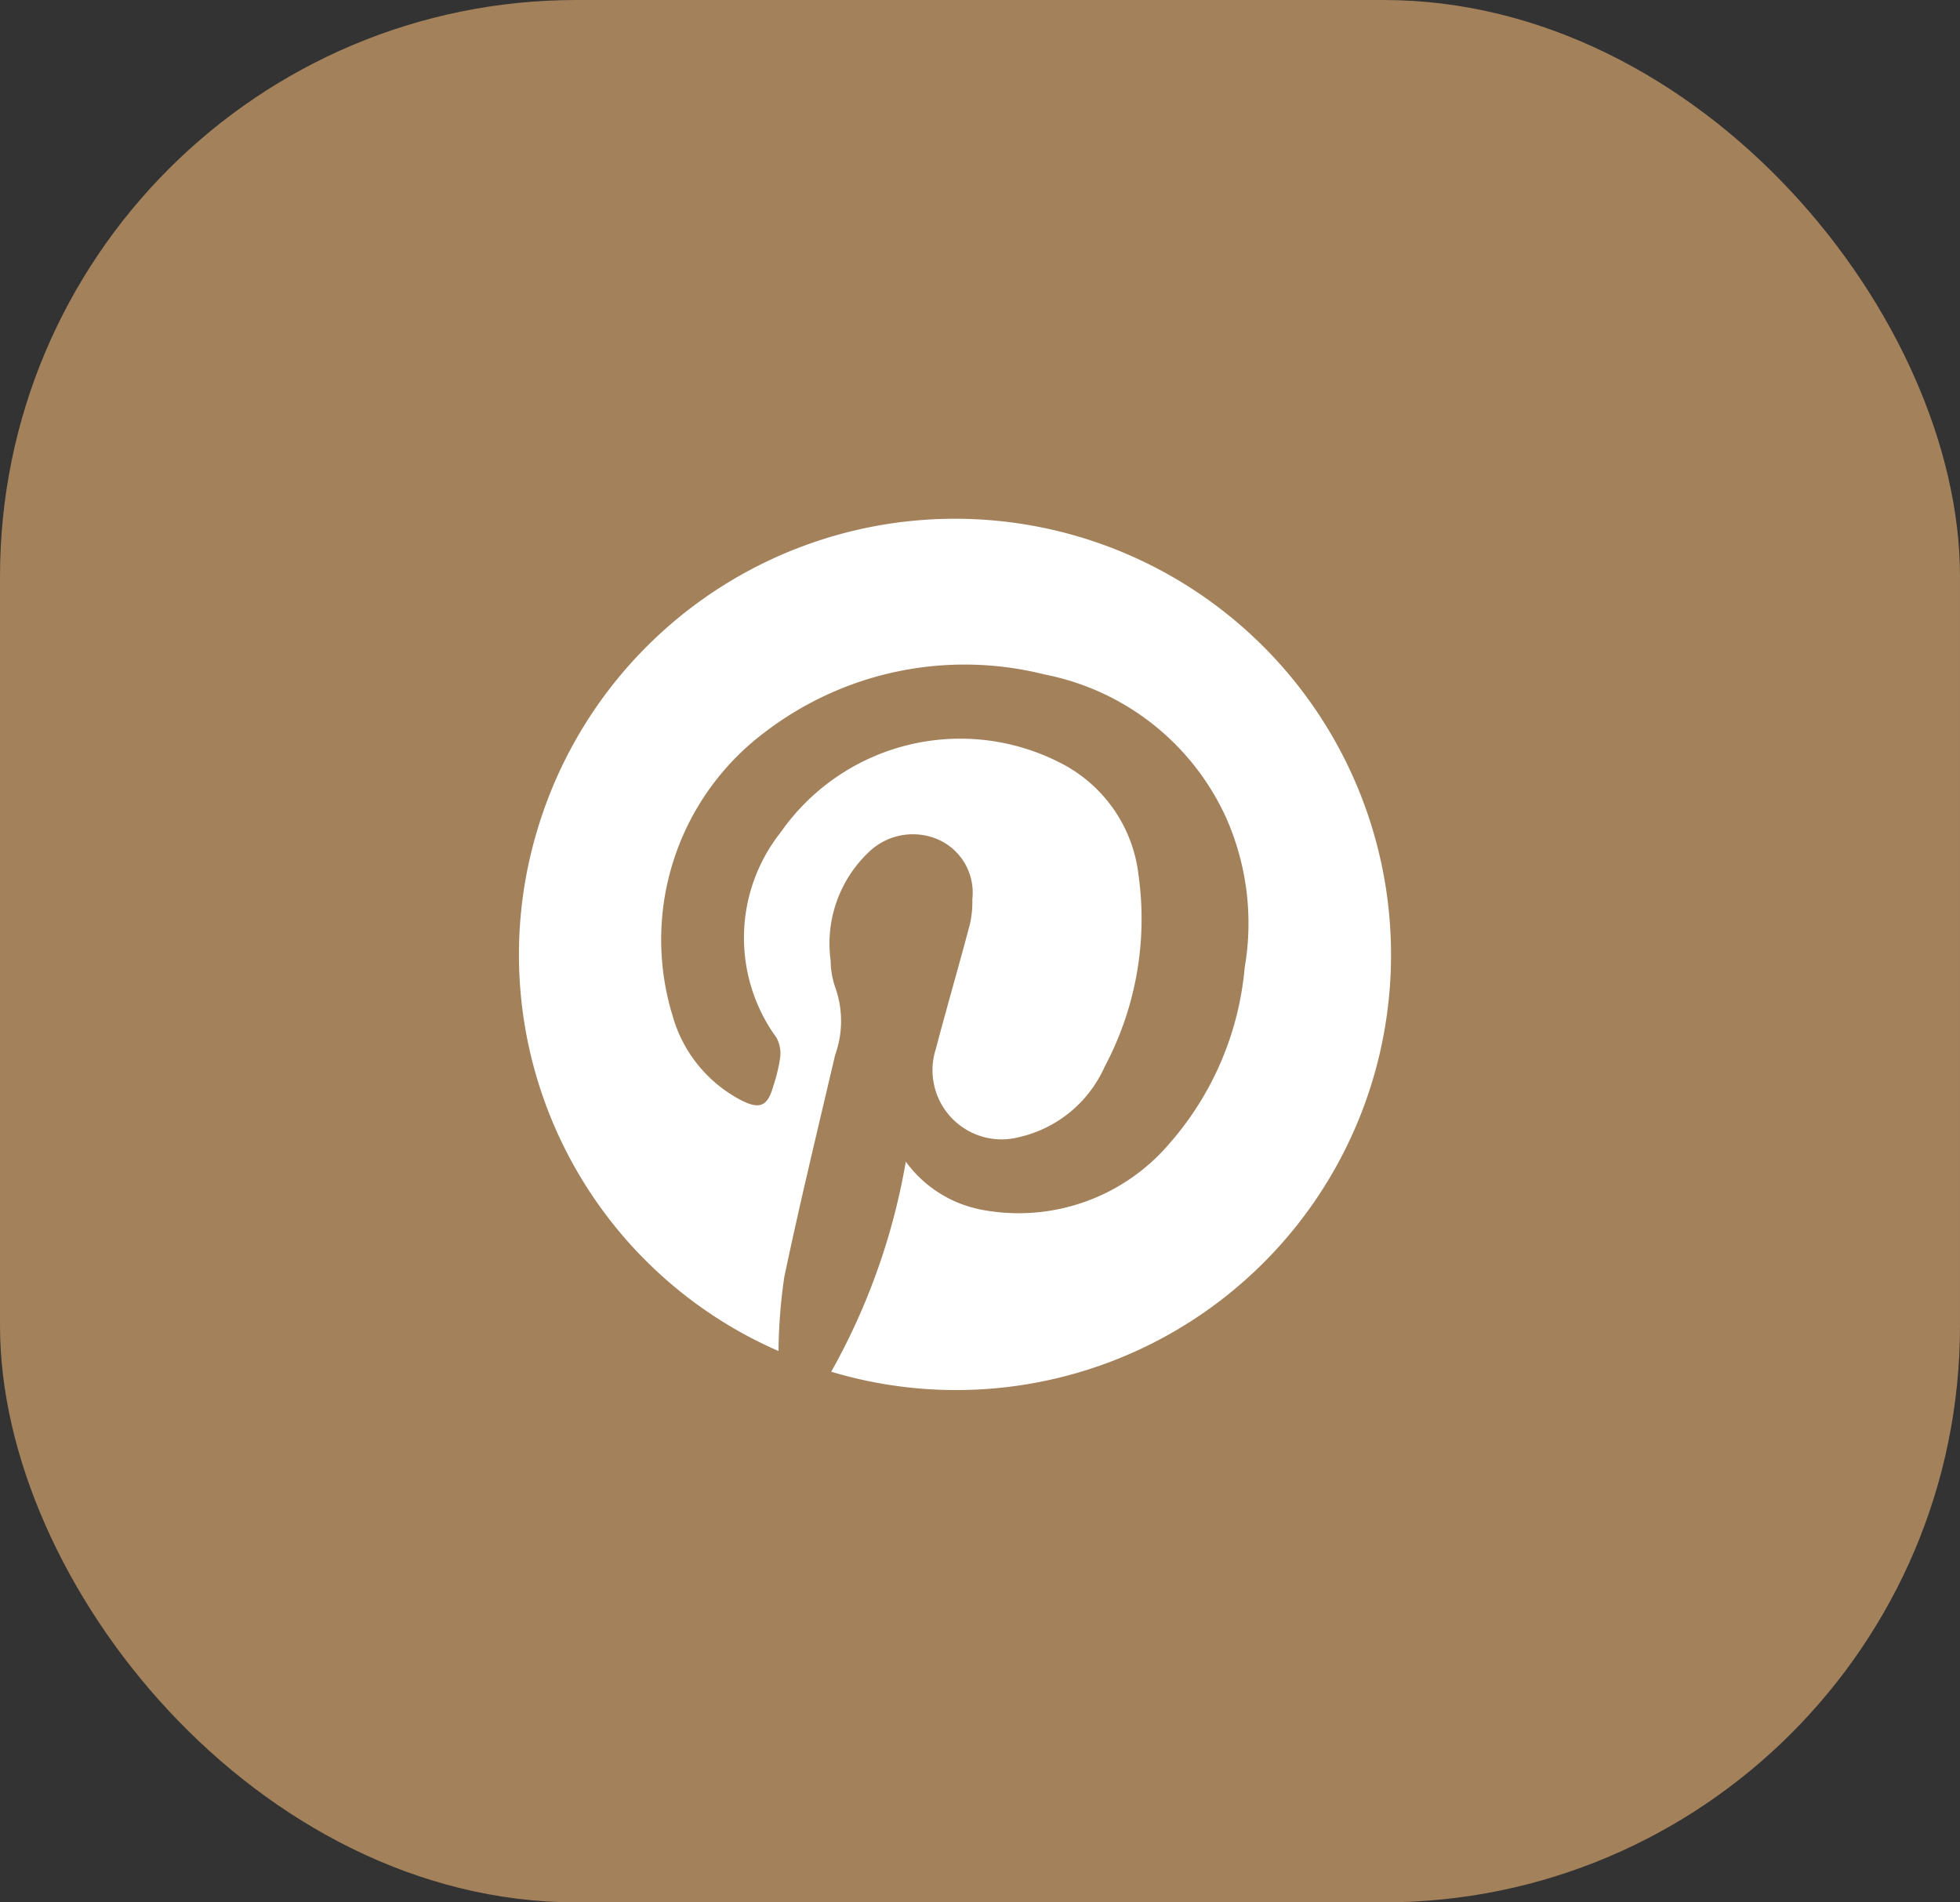
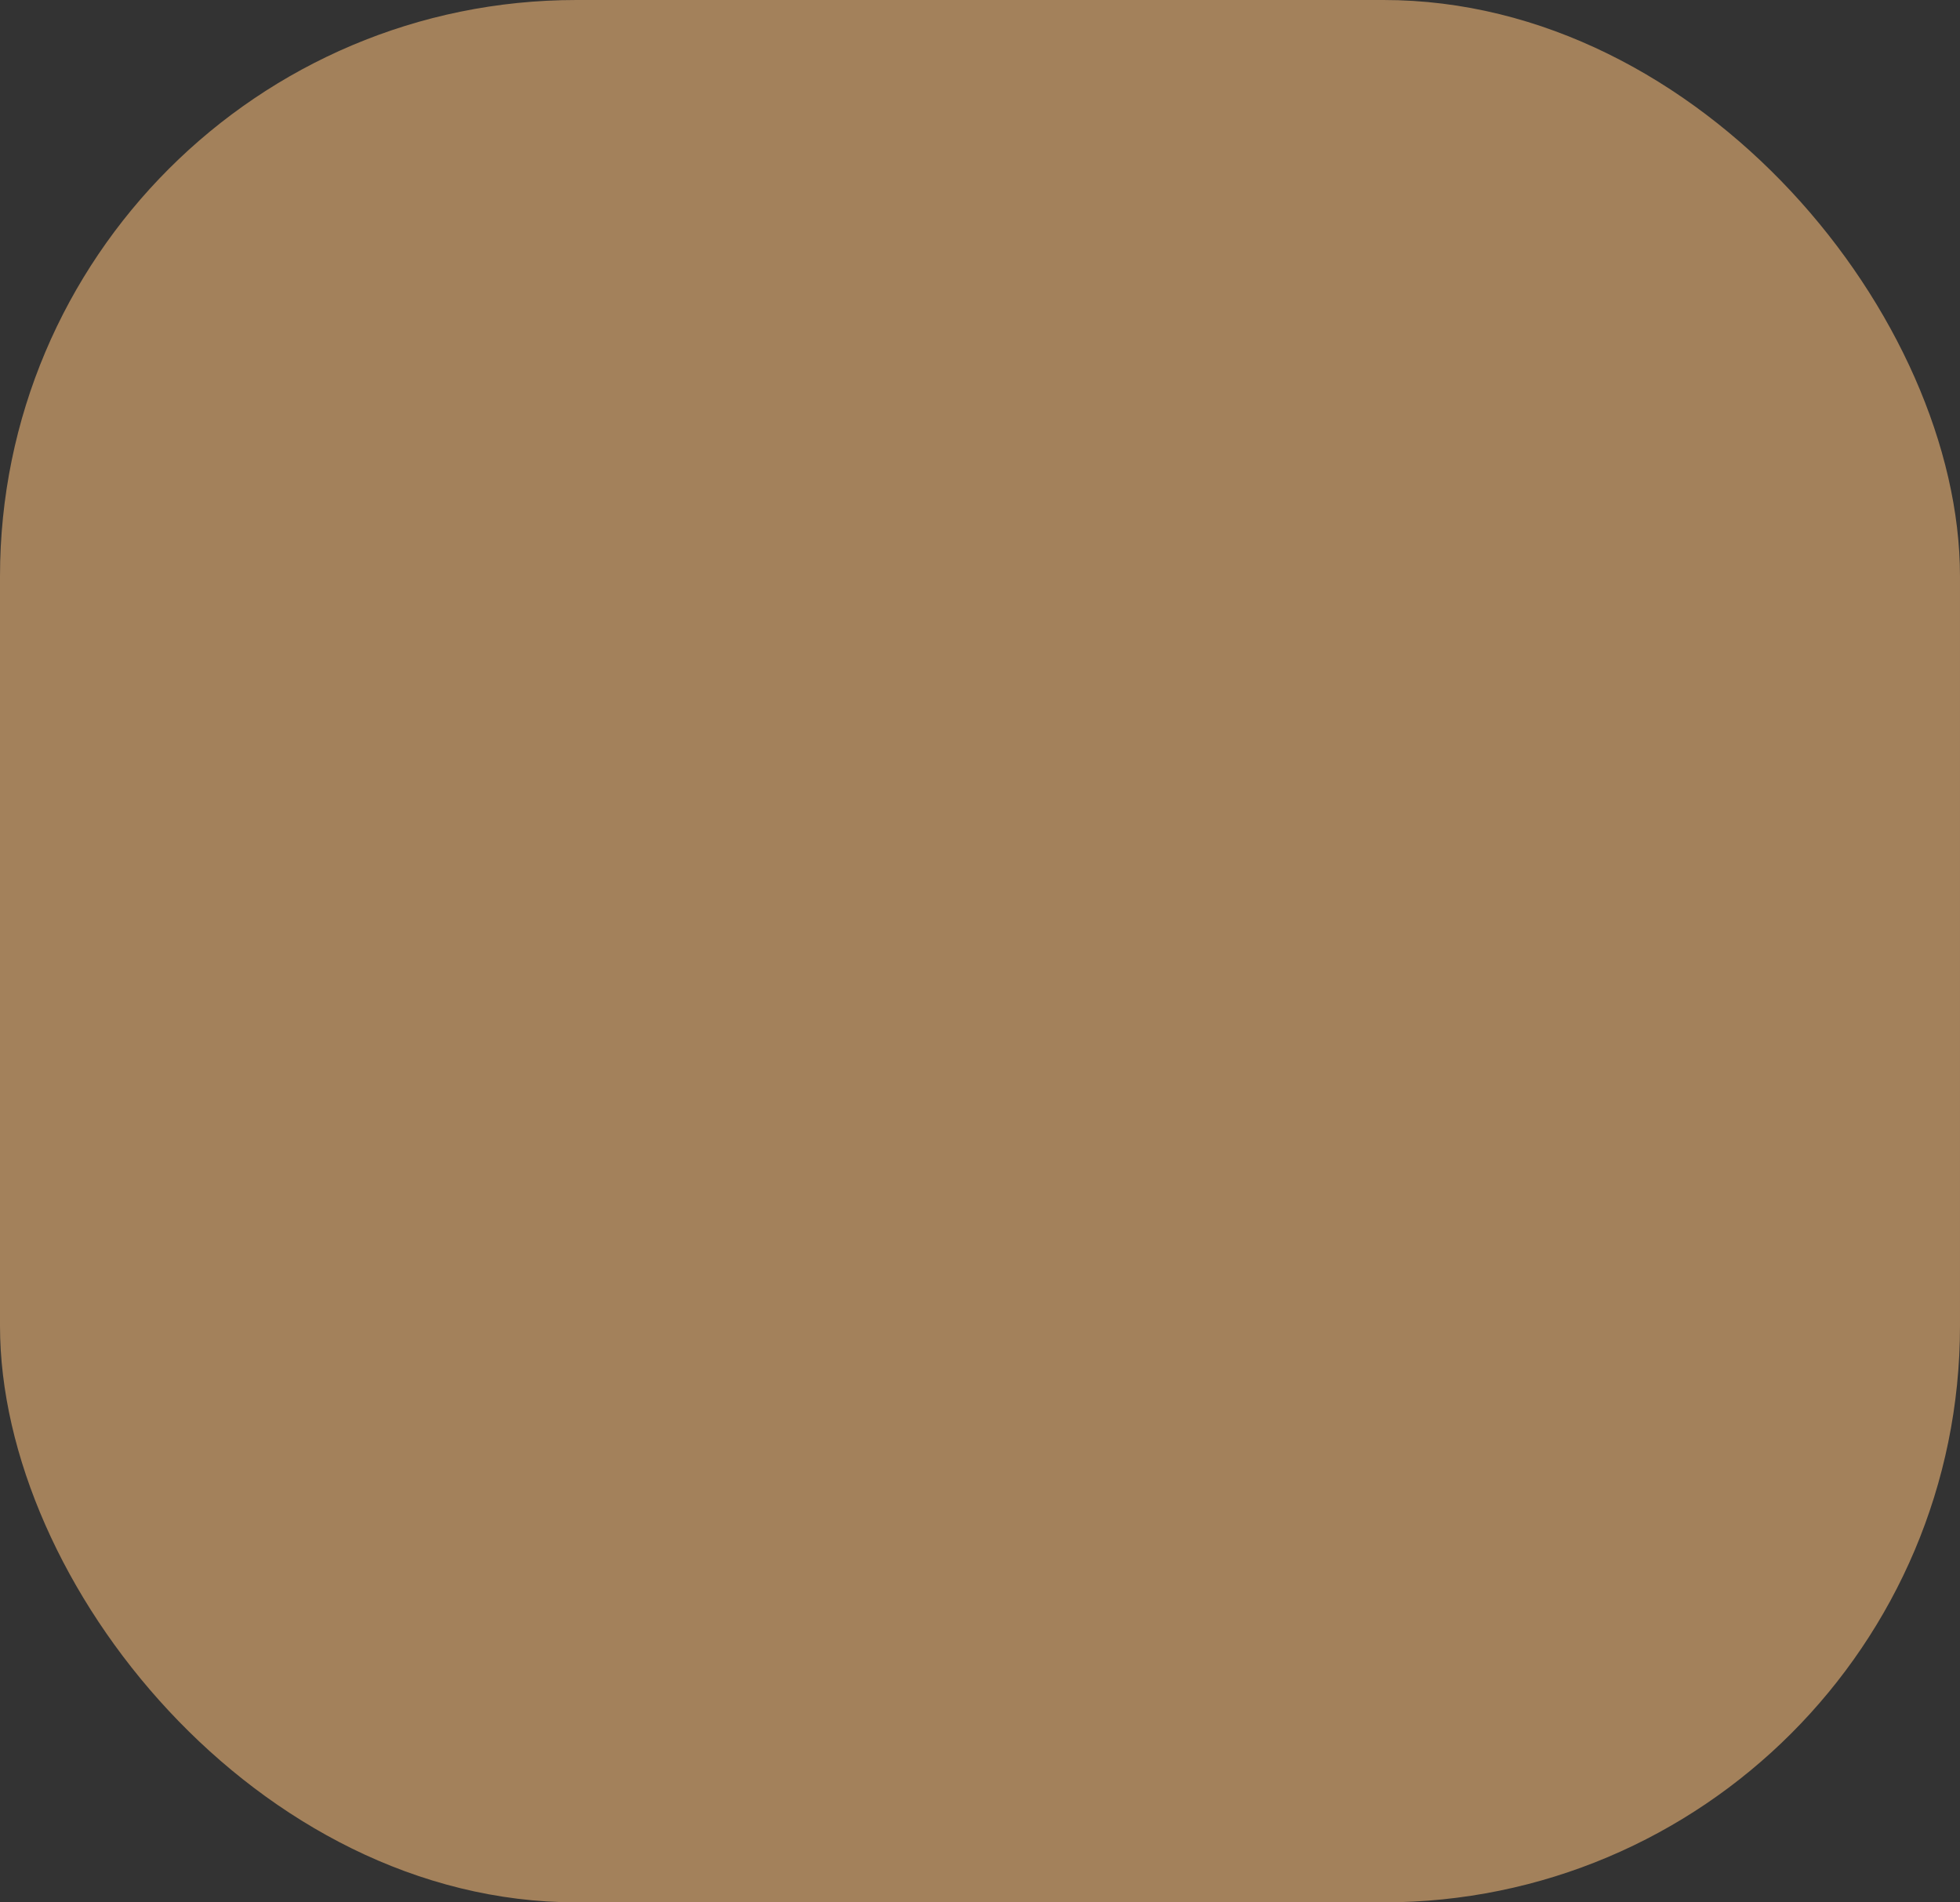
<svg xmlns="http://www.w3.org/2000/svg" width="34" height="33" viewBox="0 0 34 33">
  <rect x="0" y="0" width="34" height="33" fill="#333333" stroke="none" />
  <g id="Group_1276" data-name="Group 1276" transform="translate(-1861 -1020)">
    <rect id="Rectangle_142" data-name="Rectangle 142" width="34" height="33" rx="10" transform="translate(1861 1020)" fill="#a3815b" />
-     <path id="Path_1594" data-name="Path 1594" d="M-664.966-321.472a11.379,11.379,0,0,0,1.294-3.644,2.118,2.118,0,0,0,1.337.838,3.435,3.435,0,0,0,3.241-1.158,5.337,5.337,0,0,0,1.3-3.044,4.511,4.511,0,0,0-.332-2.625,4.379,4.379,0,0,0-3.134-2.461,5.7,5.7,0,0,0-4.841.988,4.5,4.5,0,0,0-1.62,4.92,2.378,2.378,0,0,0,1.19,1.475c.326.168.463.106.56-.243a2.88,2.88,0,0,0,.118-.486.564.564,0,0,0-.065-.358,2.945,2.945,0,0,1,.074-3.557,3.8,3.8,0,0,1,4.926-1.168,2.5,2.5,0,0,1,1.284,1.916,5.458,5.458,0,0,1-.589,3.317,2.147,2.147,0,0,1-1.473,1.218,1.2,1.2,0,0,1-1.456-1.524c.19-.722.4-1.439.59-2.161a1.708,1.708,0,0,0,.044-.439,1.008,1.008,0,0,0-.562-1.022,1.1,1.1,0,0,0-1.237.207,2.183,2.183,0,0,0-.659,1.878,1.469,1.469,0,0,0,.089.491,1.74,1.74,0,0,1-.011,1.148c-.3,1.281-.611,2.563-.882,3.851a9.4,9.4,0,0,0-.1,1.284,7.5,7.5,0,0,1-4.18-9.052,7.562,7.562,0,0,1,9.517-5.035,7.565,7.565,0,0,1,4.917,9.555A7.543,7.543,0,0,1-664.966-321.472Z" transform="translate(2540.385 1365.267)" fill="#fff" />
  </g>
</svg>